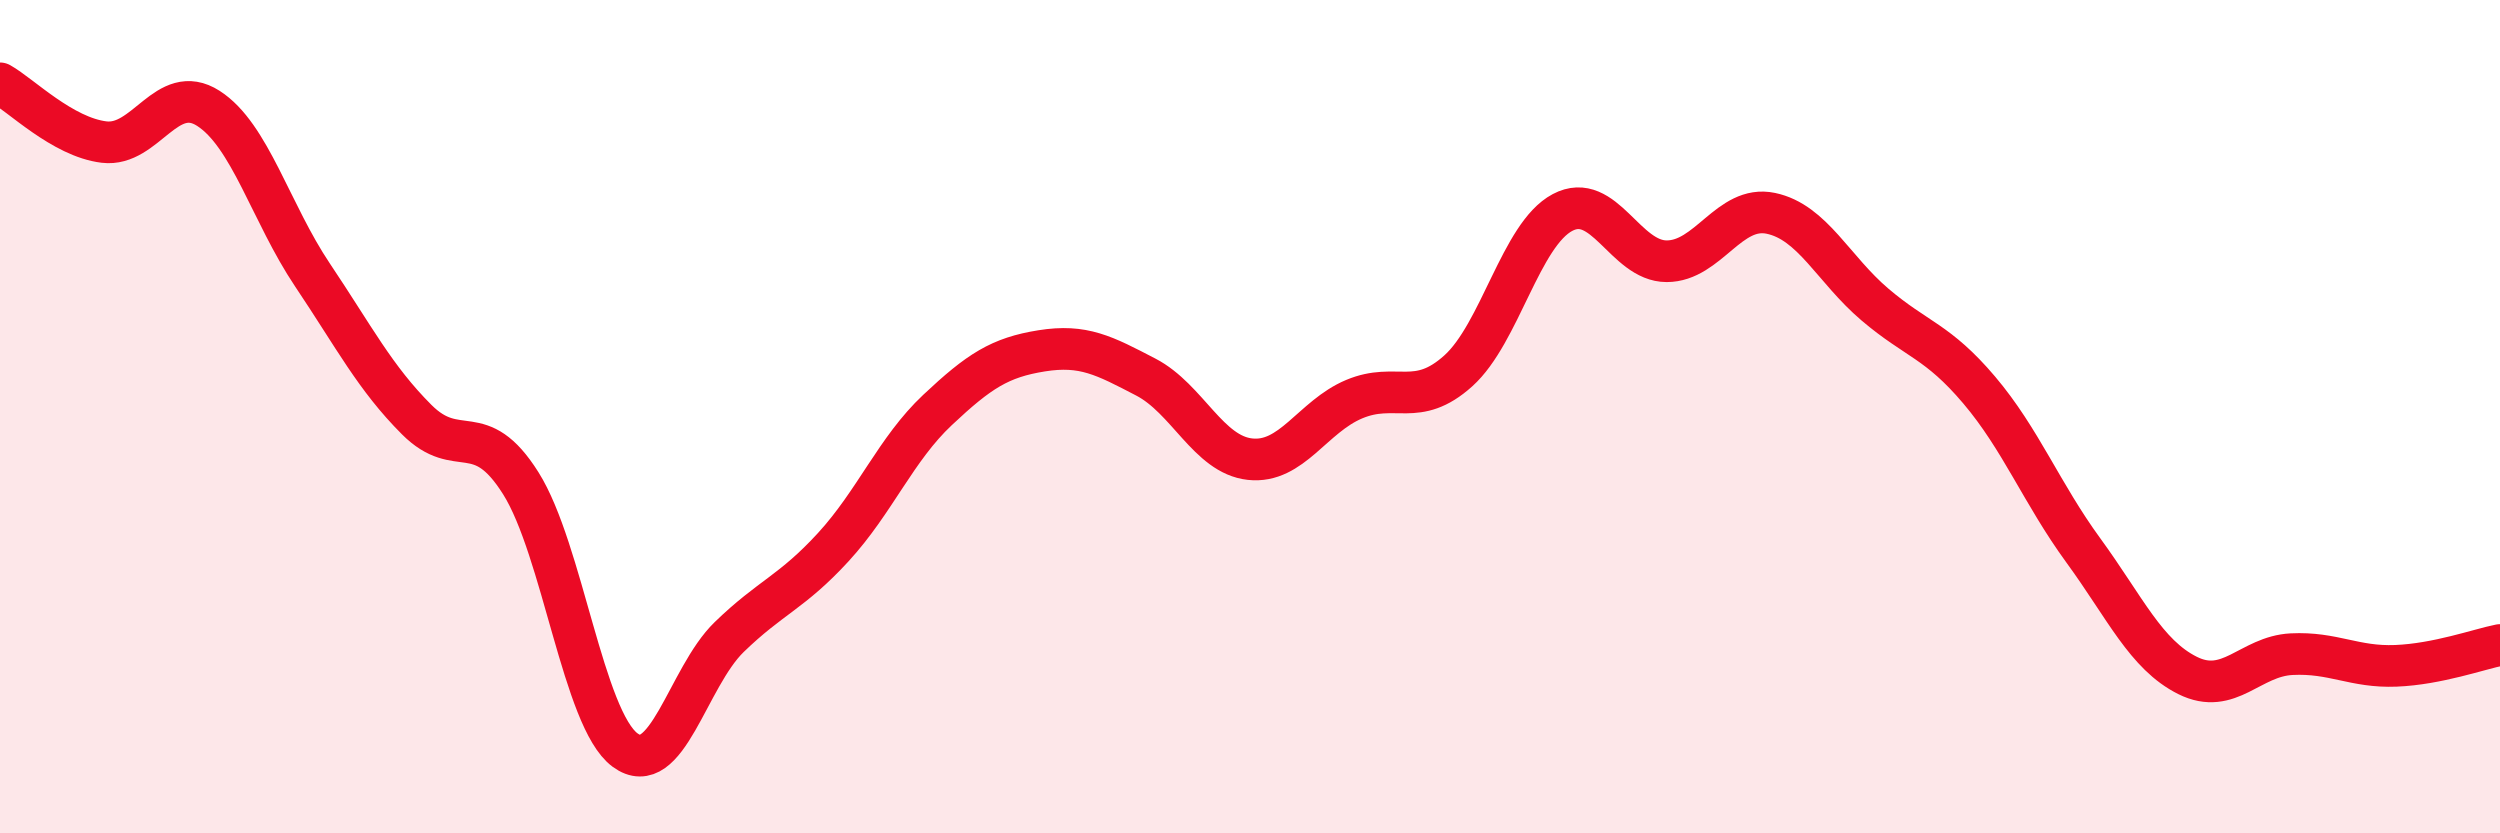
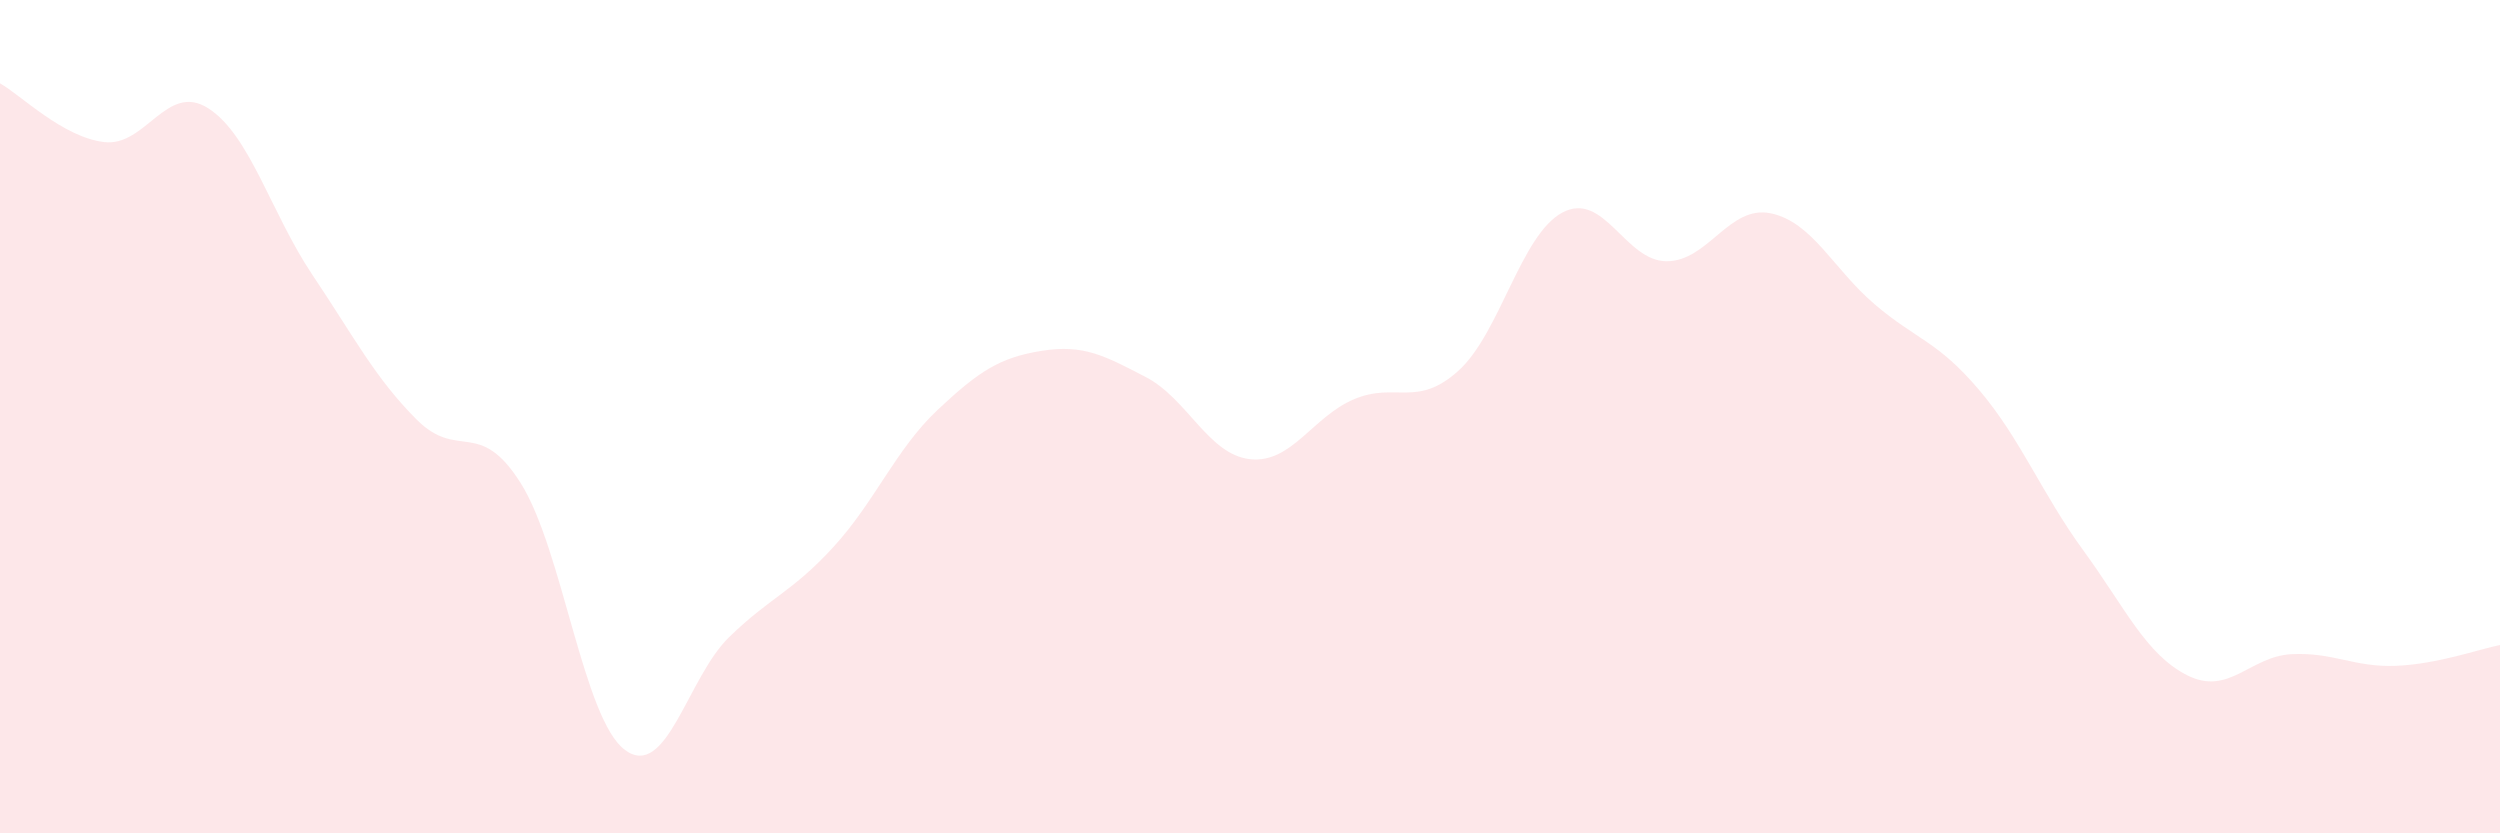
<svg xmlns="http://www.w3.org/2000/svg" width="60" height="20" viewBox="0 0 60 20">
  <path d="M 0,2 C 0.5,2.28 1.5,3.29 2.5,3.41 C 3.5,3.53 4,1.96 5,2.6 C 6,3.24 6.5,5.11 7.5,6.6 C 8.5,8.09 9,9.07 10,10.07 C 11,11.07 11.5,10.01 12.5,11.6 C 13.5,13.19 14,17.26 15,18 C 16,18.74 16.5,16.26 17.5,15.29 C 18.5,14.32 19,14.22 20,13.13 C 21,12.04 21.5,10.78 22.5,9.84 C 23.5,8.9 24,8.58 25,8.42 C 26,8.26 26.5,8.53 27.5,9.05 C 28.5,9.57 29,10.91 30,11.02 C 31,11.13 31.5,10 32.5,9.58 C 33.5,9.16 34,9.8 35,8.9 C 36,8 36.5,5.63 37.5,5.1 C 38.5,4.57 39,6.27 40,6.27 C 41,6.27 41.5,4.91 42.5,5.12 C 43.5,5.33 44,6.46 45,7.31 C 46,8.16 46.5,8.18 47.5,9.36 C 48.5,10.54 49,11.84 50,13.21 C 51,14.58 51.5,15.71 52.5,16.21 C 53.5,16.71 54,15.75 55,15.7 C 56,15.65 56.5,16.02 57.5,15.98 C 58.5,15.94 59.5,15.58 60,15.48L60 20L0 20Z" fill="#EB0A25" opacity="0.1" stroke-linecap="round" stroke-linejoin="round" />
-   <path d="M 0,2 C 0.5,2.28 1.5,3.29 2.5,3.41 C 3.5,3.53 4,1.96 5,2.6 C 6,3.24 6.5,5.11 7.5,6.6 C 8.5,8.09 9,9.07 10,10.07 C 11,11.07 11.5,10.01 12.5,11.6 C 13.5,13.19 14,17.26 15,18 C 16,18.74 16.5,16.26 17.5,15.29 C 18.5,14.32 19,14.22 20,13.13 C 21,12.04 21.5,10.78 22.5,9.84 C 23.5,8.9 24,8.58 25,8.42 C 26,8.26 26.5,8.53 27.5,9.05 C 28.5,9.57 29,10.91 30,11.02 C 31,11.13 31.5,10 32.5,9.58 C 33.5,9.16 34,9.8 35,8.9 C 36,8 36.5,5.63 37.5,5.1 C 38.5,4.57 39,6.27 40,6.27 C 41,6.27 41.5,4.91 42.5,5.12 C 43.5,5.33 44,6.46 45,7.31 C 46,8.16 46.5,8.18 47.5,9.36 C 48.5,10.54 49,11.84 50,13.21 C 51,14.58 51.5,15.71 52.5,16.21 C 53.5,16.71 54,15.75 55,15.7 C 56,15.65 56.5,16.02 57.5,15.98 C 58.5,15.94 59.5,15.58 60,15.48" stroke="#EB0A25" stroke-width="1" fill="none" stroke-linecap="round" stroke-linejoin="round" />
</svg>